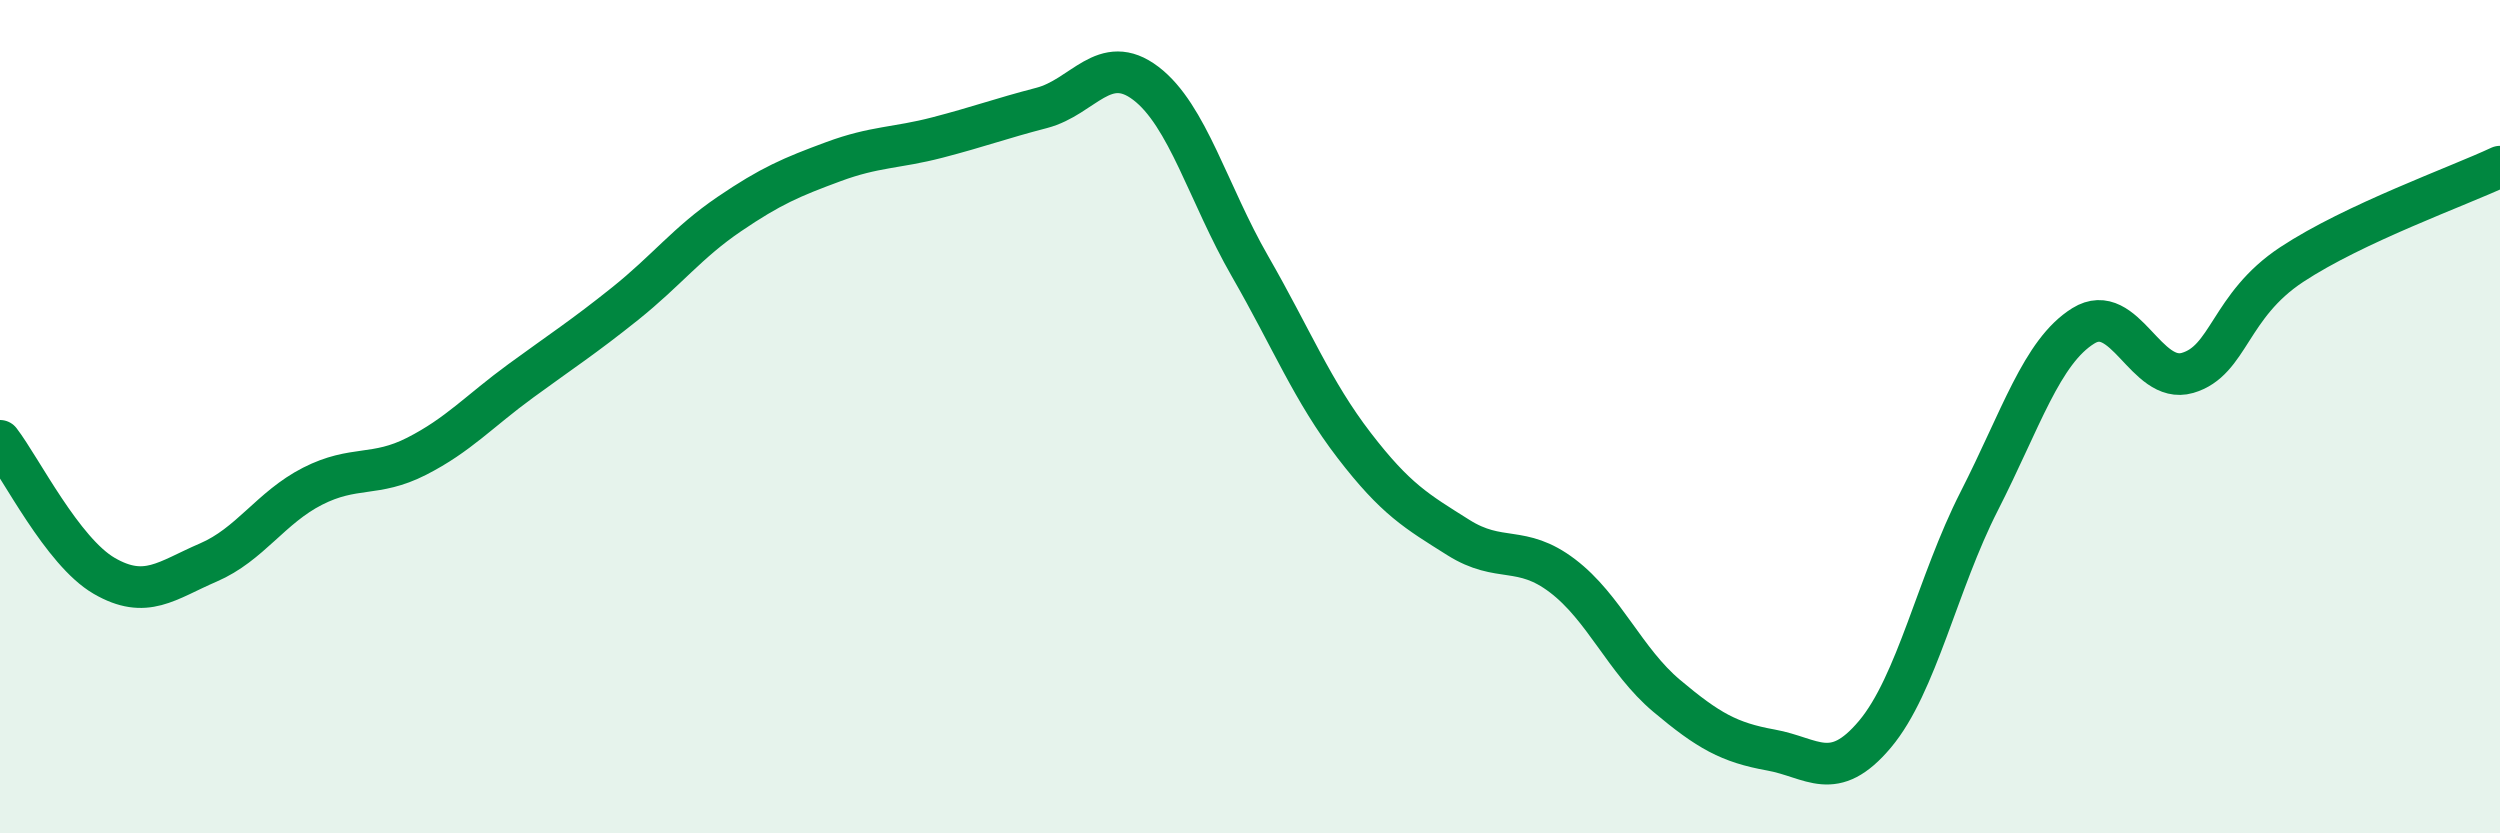
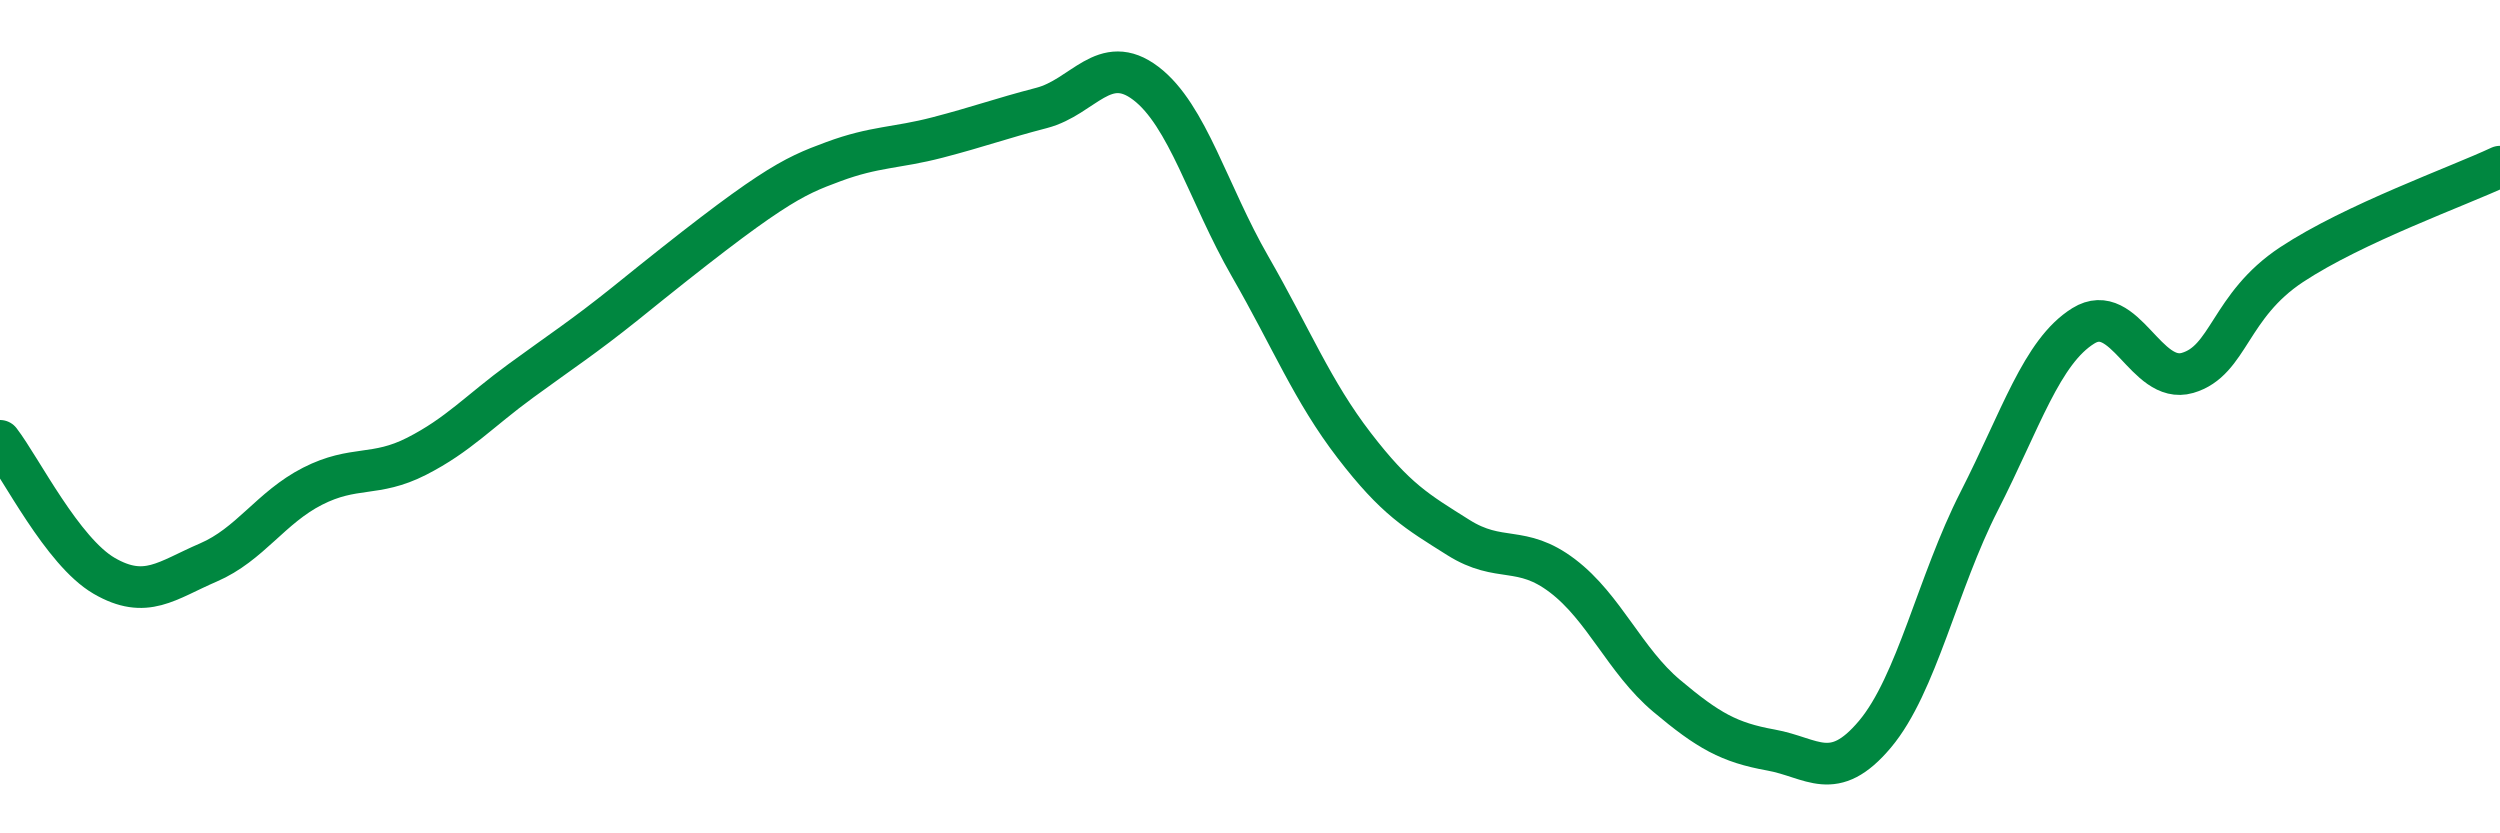
<svg xmlns="http://www.w3.org/2000/svg" width="60" height="20" viewBox="0 0 60 20">
-   <path d="M 0,10.58 C 0.5,11.23 1.5,13.24 2.5,13.82 C 3.5,14.4 4,13.93 5,13.5 C 6,13.07 6.5,12.18 7.5,11.67 C 8.5,11.16 9,11.46 10,10.95 C 11,10.44 11.5,9.87 12.5,9.14 C 13.5,8.41 14,8.09 15,7.29 C 16,6.49 16.5,5.82 17.5,5.14 C 18.5,4.46 19,4.25 20,3.88 C 21,3.51 21.5,3.56 22.5,3.3 C 23.5,3.04 24,2.85 25,2.59 C 26,2.33 26.5,1.24 27.5,2 C 28.5,2.76 29,4.65 30,6.39 C 31,8.13 31.5,9.39 32.5,10.69 C 33.5,11.99 34,12.27 35,12.9 C 36,13.53 36.5,13.06 37.5,13.82 C 38.5,14.58 39,15.86 40,16.7 C 41,17.54 41.5,17.82 42.5,18 C 43.5,18.18 44,18.81 45,17.62 C 46,16.43 46.5,13.99 47.5,12.03 C 48.5,10.07 49,8.44 50,7.82 C 51,7.2 51.5,9.24 52.5,8.95 C 53.5,8.66 53.5,7.34 55,6.35 C 56.5,5.36 59,4.47 60,4L60 20L0 20Z" fill="#008740" opacity="0.1" stroke-linecap="round" stroke-linejoin="round" />
-   <path d="M 0,10.58 C 0.5,11.23 1.5,13.24 2.5,13.82 C 3.5,14.4 4,13.93 5,13.5 C 6,13.07 6.5,12.18 7.5,11.67 C 8.5,11.16 9,11.46 10,10.95 C 11,10.44 11.5,9.87 12.5,9.14 C 13.5,8.41 14,8.09 15,7.29 C 16,6.49 16.5,5.82 17.5,5.14 C 18.5,4.46 19,4.25 20,3.88 C 21,3.51 21.5,3.56 22.5,3.3 C 23.5,3.04 24,2.85 25,2.59 C 26,2.33 26.5,1.24 27.5,2 C 28.5,2.76 29,4.65 30,6.39 C 31,8.13 31.5,9.39 32.5,10.69 C 33.5,11.99 34,12.27 35,12.9 C 36,13.53 36.5,13.06 37.5,13.82 C 38.5,14.58 39,15.86 40,16.7 C 41,17.54 41.5,17.82 42.5,18 C 43.5,18.18 44,18.81 45,17.62 C 46,16.43 46.5,13.99 47.5,12.03 C 48.5,10.07 49,8.44 50,7.82 C 51,7.2 51.5,9.24 52.5,8.95 C 53.5,8.66 53.5,7.34 55,6.35 C 56.5,5.36 59,4.47 60,4" stroke="#008740" stroke-width="1" fill="none" stroke-linecap="round" stroke-linejoin="round" />
+   <path d="M 0,10.58 C 0.5,11.23 1.5,13.24 2.5,13.82 C 3.5,14.4 4,13.93 5,13.5 C 6,13.07 6.5,12.18 7.5,11.67 C 8.5,11.16 9,11.46 10,10.95 C 11,10.44 11.5,9.87 12.5,9.14 C 13.5,8.41 14,8.09 15,7.29 C 18.5,4.46 19,4.25 20,3.88 C 21,3.51 21.5,3.56 22.5,3.3 C 23.5,3.04 24,2.85 25,2.59 C 26,2.33 26.5,1.24 27.5,2 C 28.5,2.76 29,4.65 30,6.39 C 31,8.13 31.5,9.39 32.5,10.69 C 33.5,11.99 34,12.27 35,12.9 C 36,13.53 36.5,13.06 37.5,13.82 C 38.5,14.58 39,15.86 40,16.7 C 41,17.54 41.5,17.82 42.5,18 C 43.5,18.18 44,18.81 45,17.62 C 46,16.43 46.5,13.99 47.5,12.03 C 48.5,10.07 49,8.44 50,7.82 C 51,7.2 51.5,9.24 52.5,8.95 C 53.5,8.66 53.5,7.34 55,6.35 C 56.5,5.36 59,4.47 60,4" stroke="#008740" stroke-width="1" fill="none" stroke-linecap="round" stroke-linejoin="round" />
</svg>